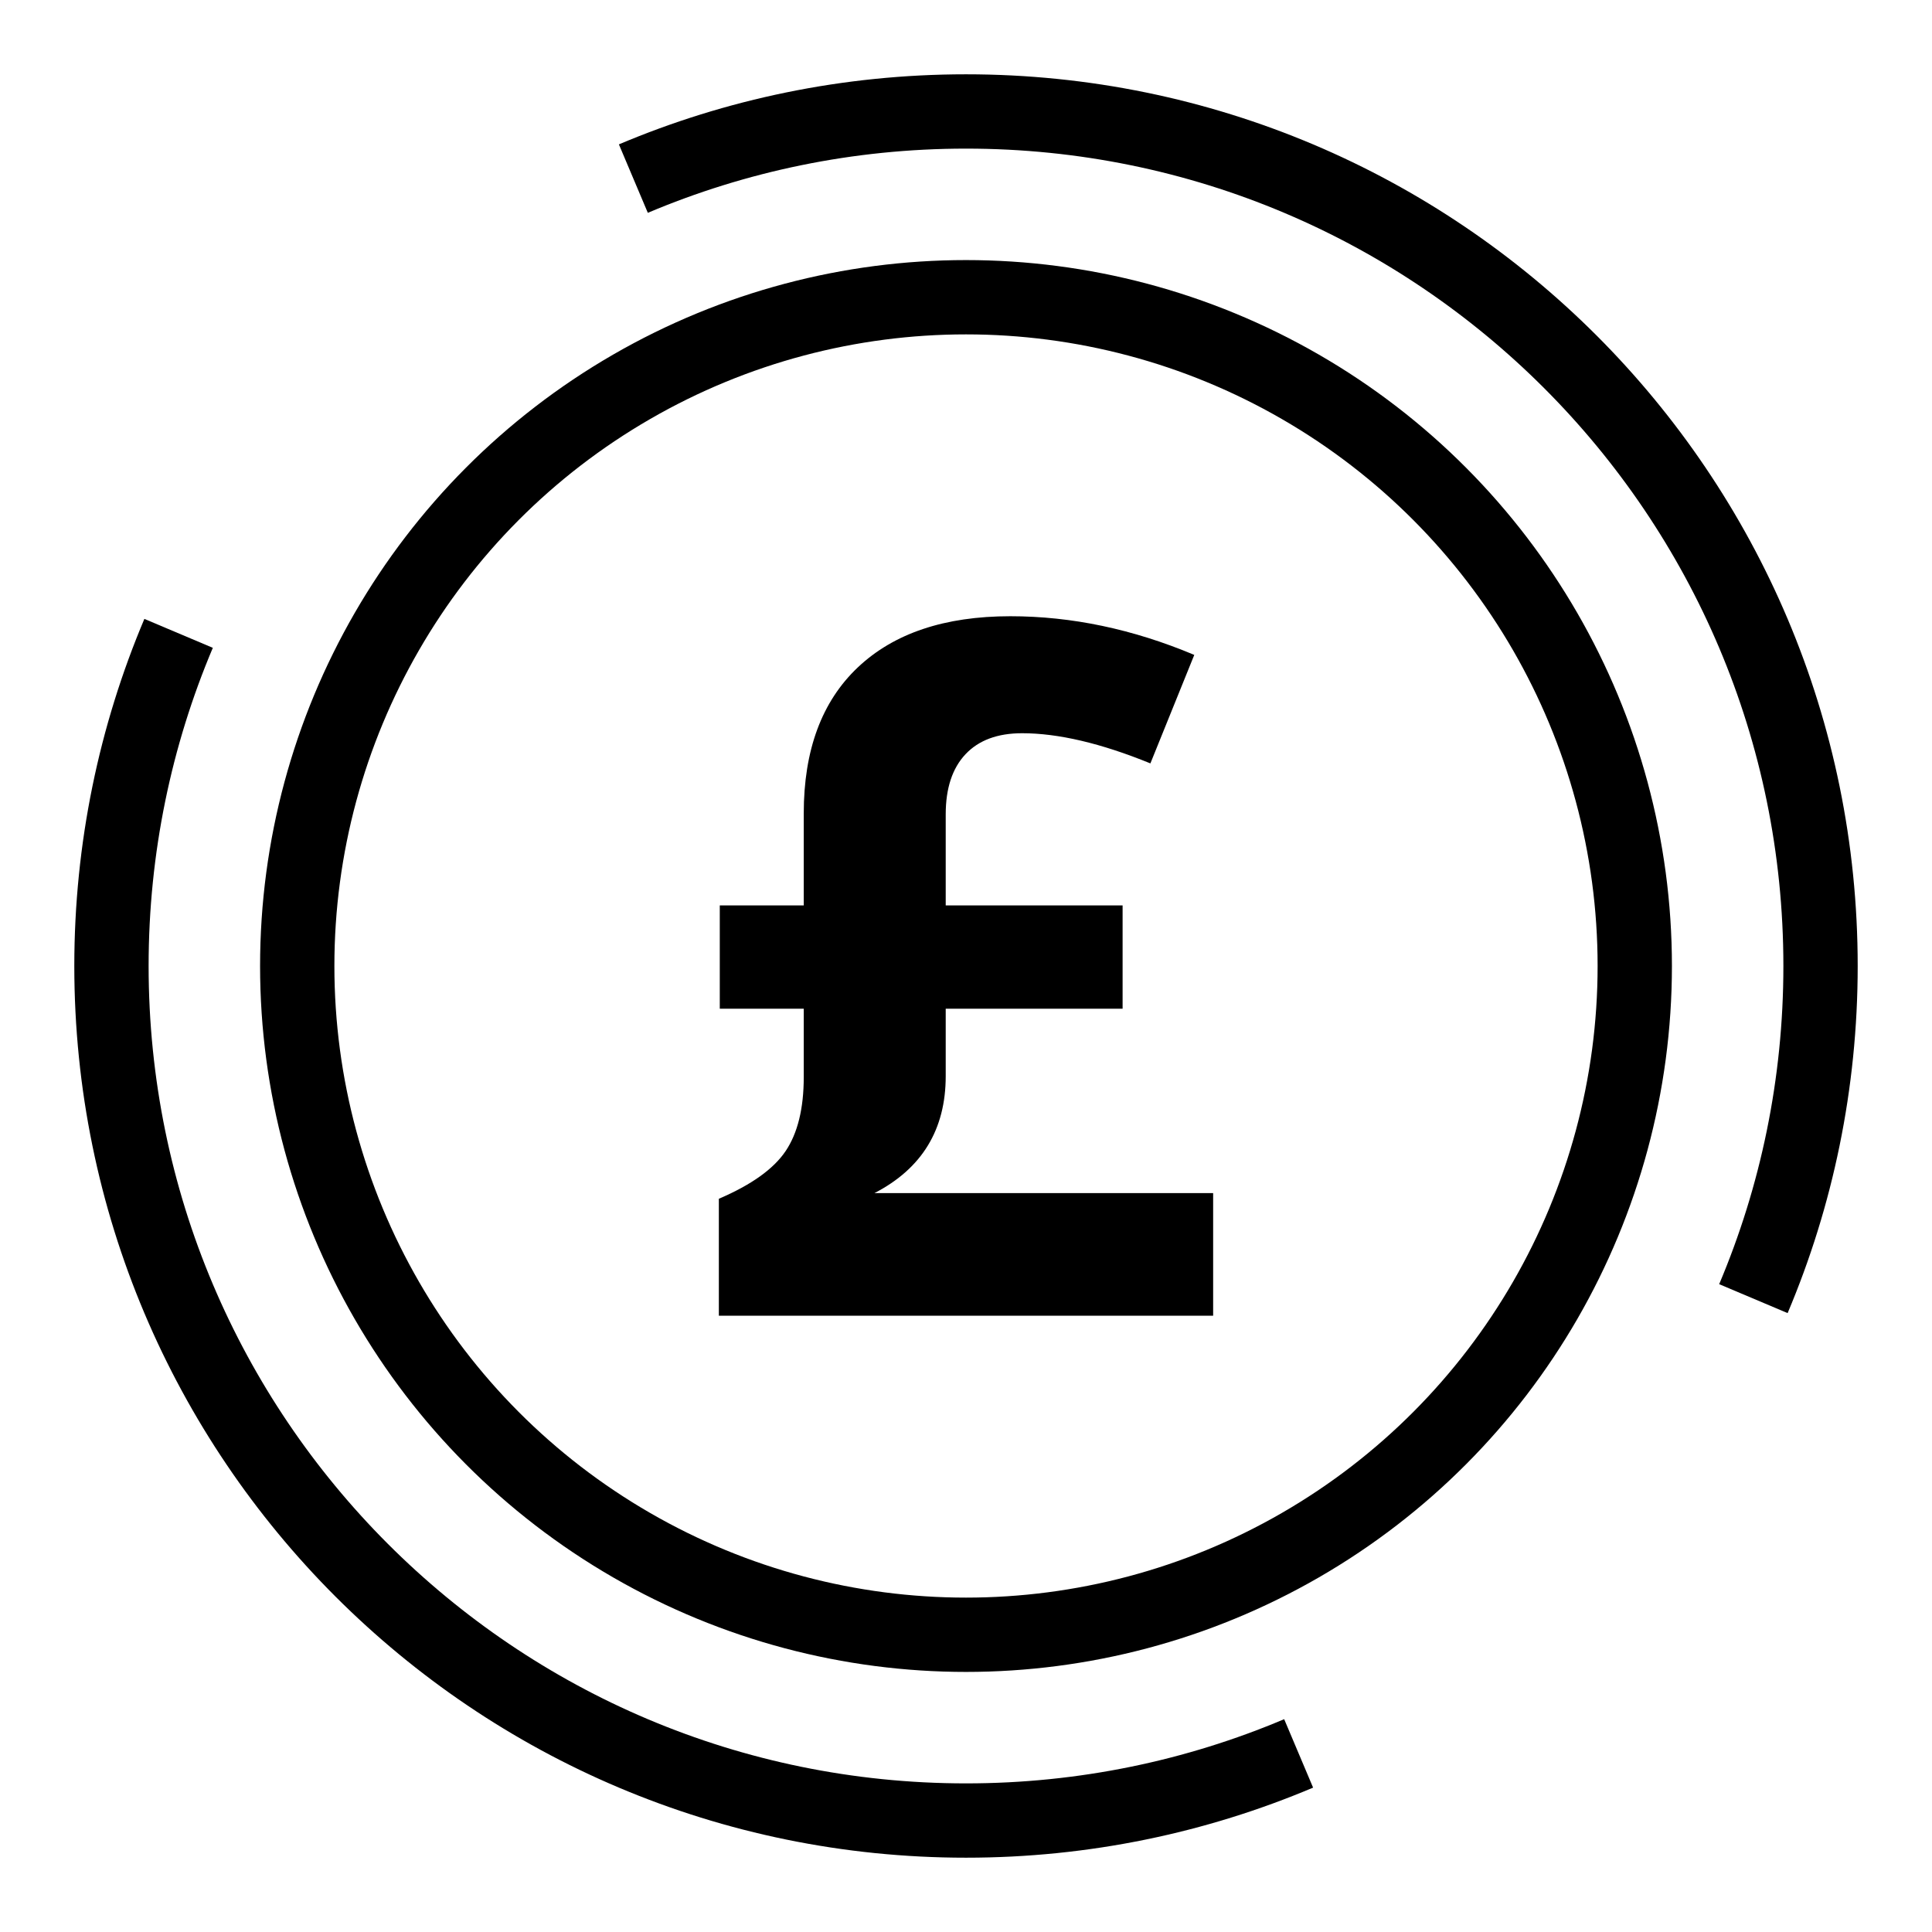
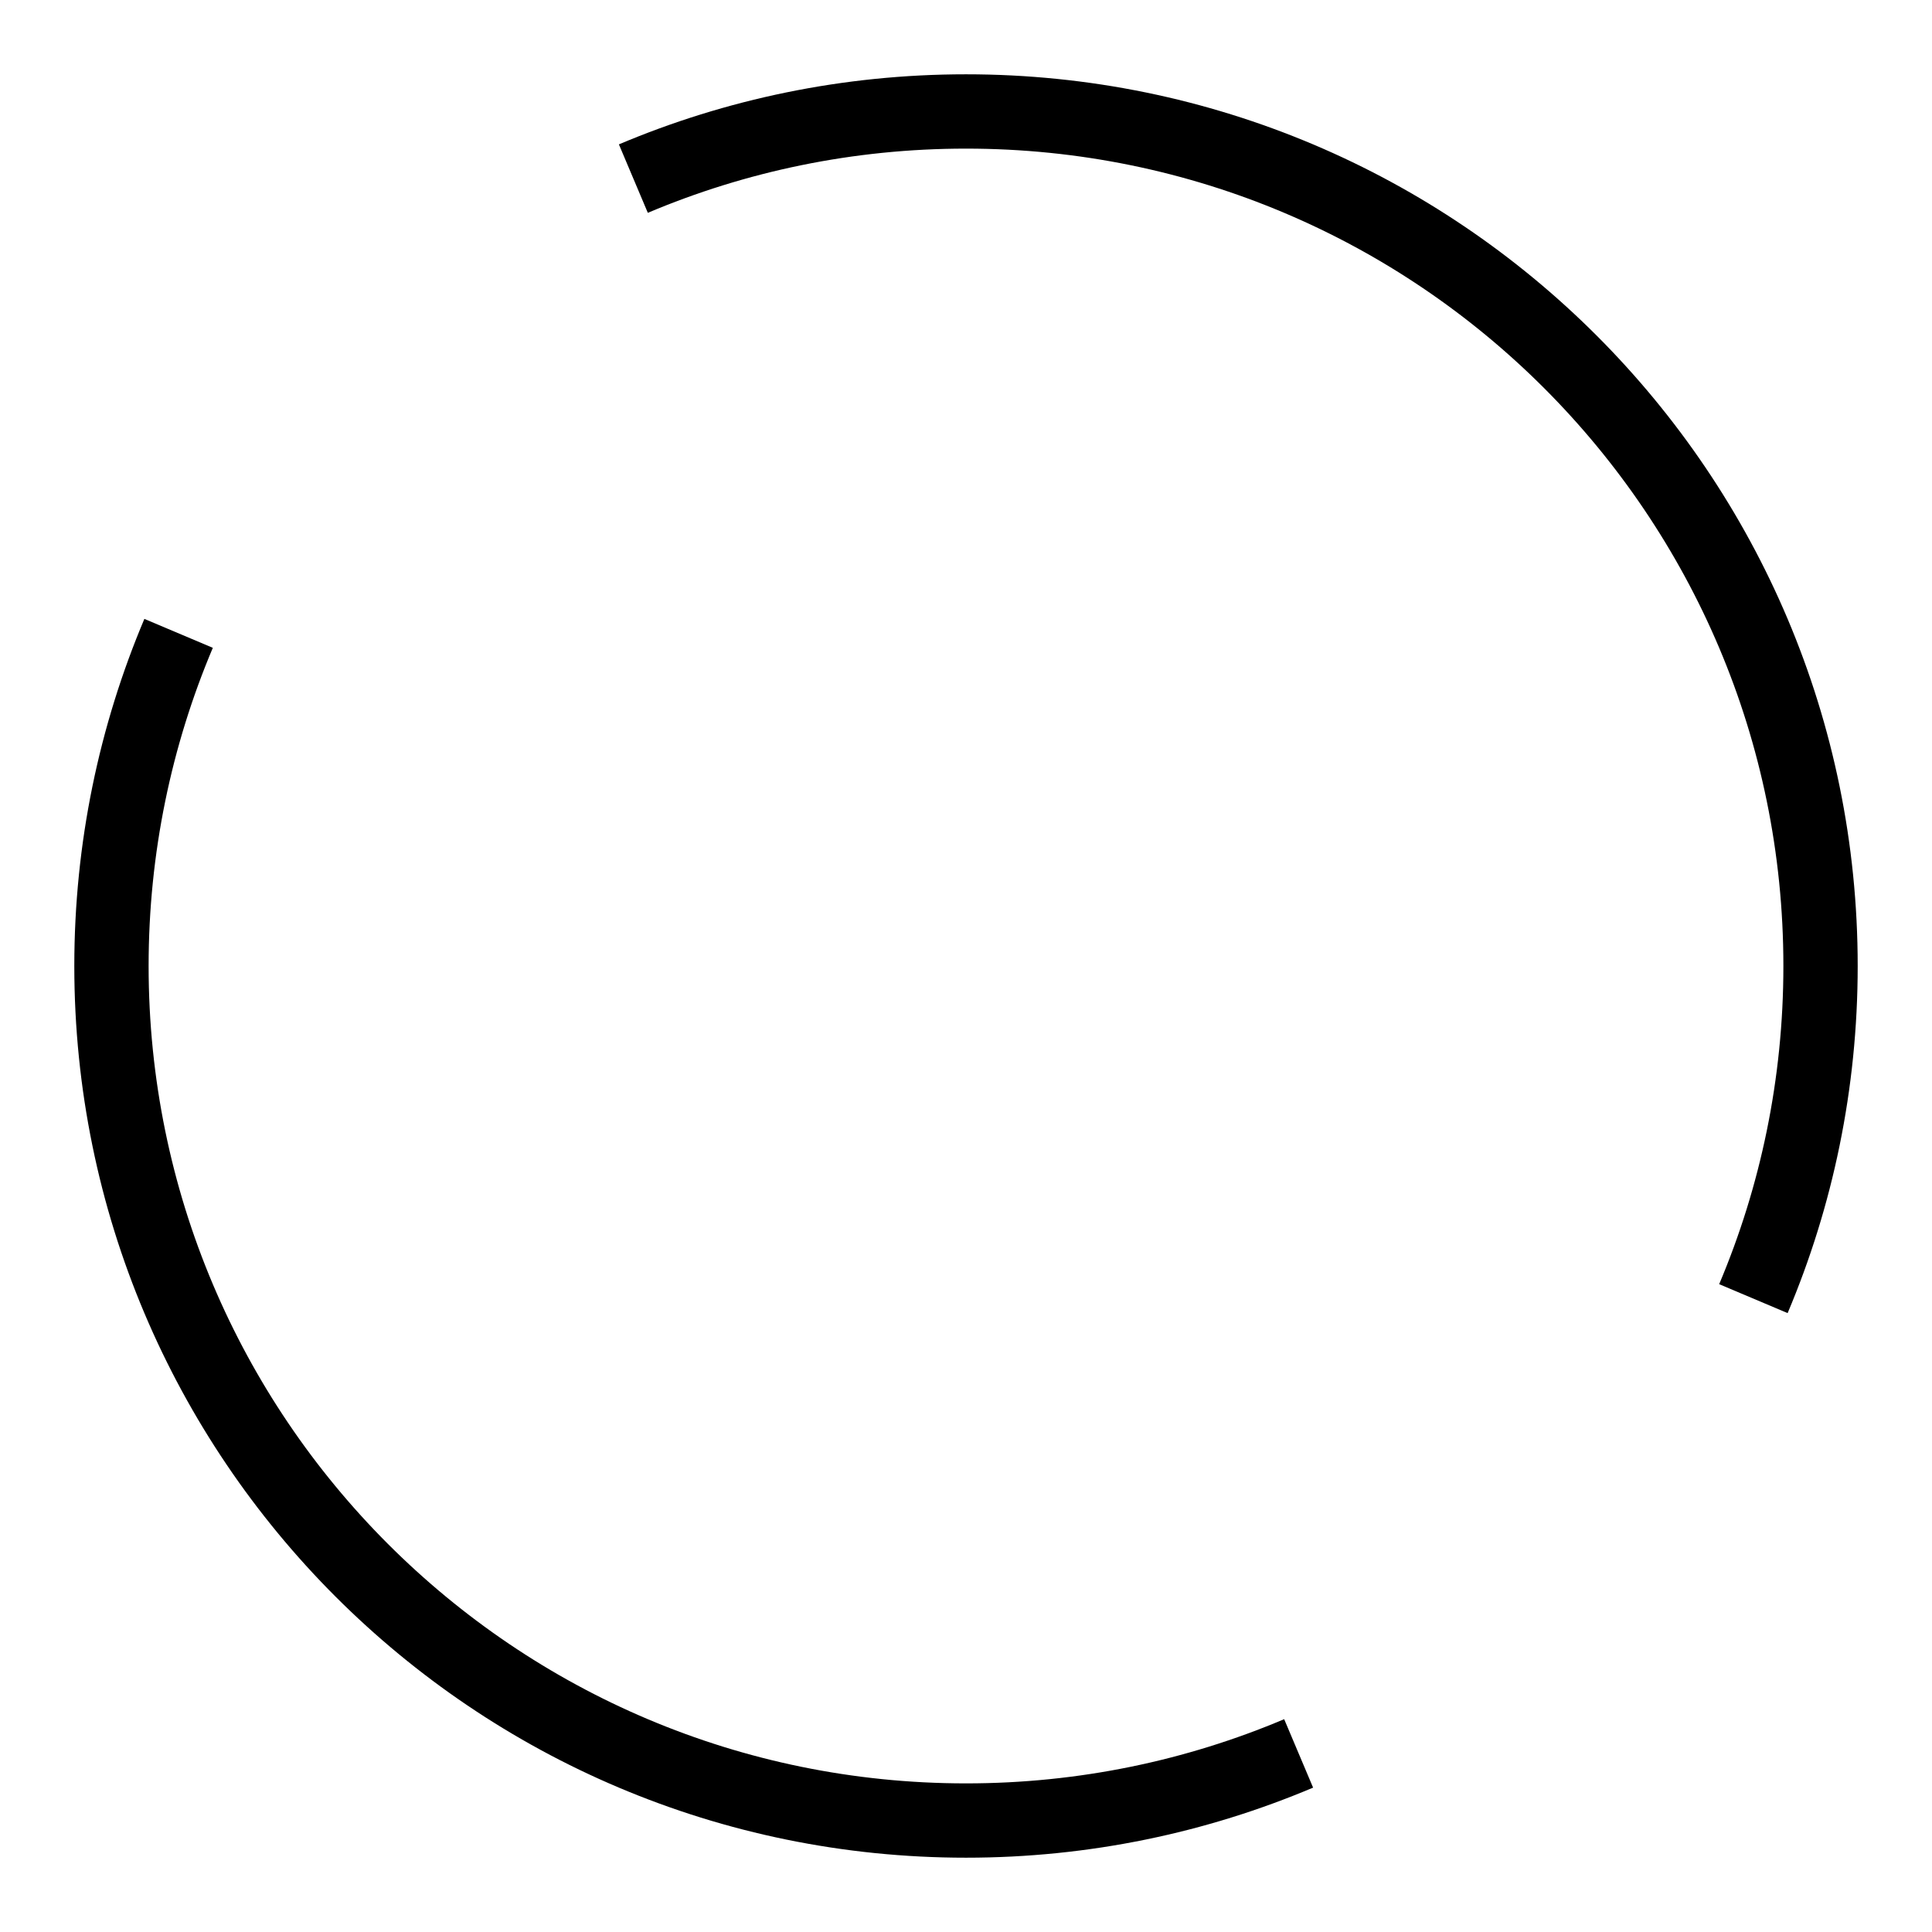
<svg xmlns="http://www.w3.org/2000/svg" version="1.1" x="0px" y="0px" viewBox="0 0 52 52" enable-background="new 0 0 52 52" xml:space="preserve" aria-hidden="true" width="52px" height="52px">
  <defs>
    <linearGradient class="cerosgradient" data-cerosgradient="true" id="CerosGradient_id6d26eaef8" x1="50%" y1="100%" x2="50%" y2="0%">
      <stop offset="0%" stop-color="#d1d1d1" />
      <stop offset="100%" stop-color="#d1d1d1" />
    </linearGradient>
    <linearGradient />
  </defs>
  <g>
-     <path d="M27.193,16.586c1.65,0,3.301,0.347,4.951,1.041l-1.181,2.92   c-1.329-0.542-2.48-0.812-3.453-0.812c-0.66,0-1.168,0.188-1.523,0.565   s-0.533,0.916-0.533,1.619v2.45h4.761v2.78h-4.761v1.815   c0,1.439-0.639,2.488-1.917,3.148h9.115v3.301H19.348v-3.148   c0.872-0.373,1.471-0.8,1.796-1.282s0.489-1.147,0.489-1.993v-1.841h-2.26   v-2.78h2.26v-2.476c0-1.701,0.484-3.011,1.454-3.929   S25.424,16.586,27.193,16.586z" />
-     <circle fill="none" stroke="#000000" stroke-width="2" stroke-miterlimit="10" cx="26" cy="26" r="18" />
    <path fill="none" stroke="#000000" stroke-width="2" stroke-miterlimit="10" d="M34.953,47.193   C32.201,48.356,29.176,49,26,49s-6.201-0.644-8.953-1.807s-5.23-2.848-7.311-4.929   c-2.081-2.081-3.765-4.559-4.929-7.311S3,29.176,3,26s0.644-6.201,1.807-8.953" />
    <path fill="none" stroke="#000000" stroke-width="2" stroke-miterlimit="10" d="M17.047,4.807   C19.799,3.644,22.824,3,26,3s6.201,0.644,8.953,1.807s5.23,2.848,7.311,4.929   c2.081,2.081,3.765,4.559,4.929,7.311S49,22.824,49,26s-0.644,6.201-1.807,8.953" />
  </g>
</svg>